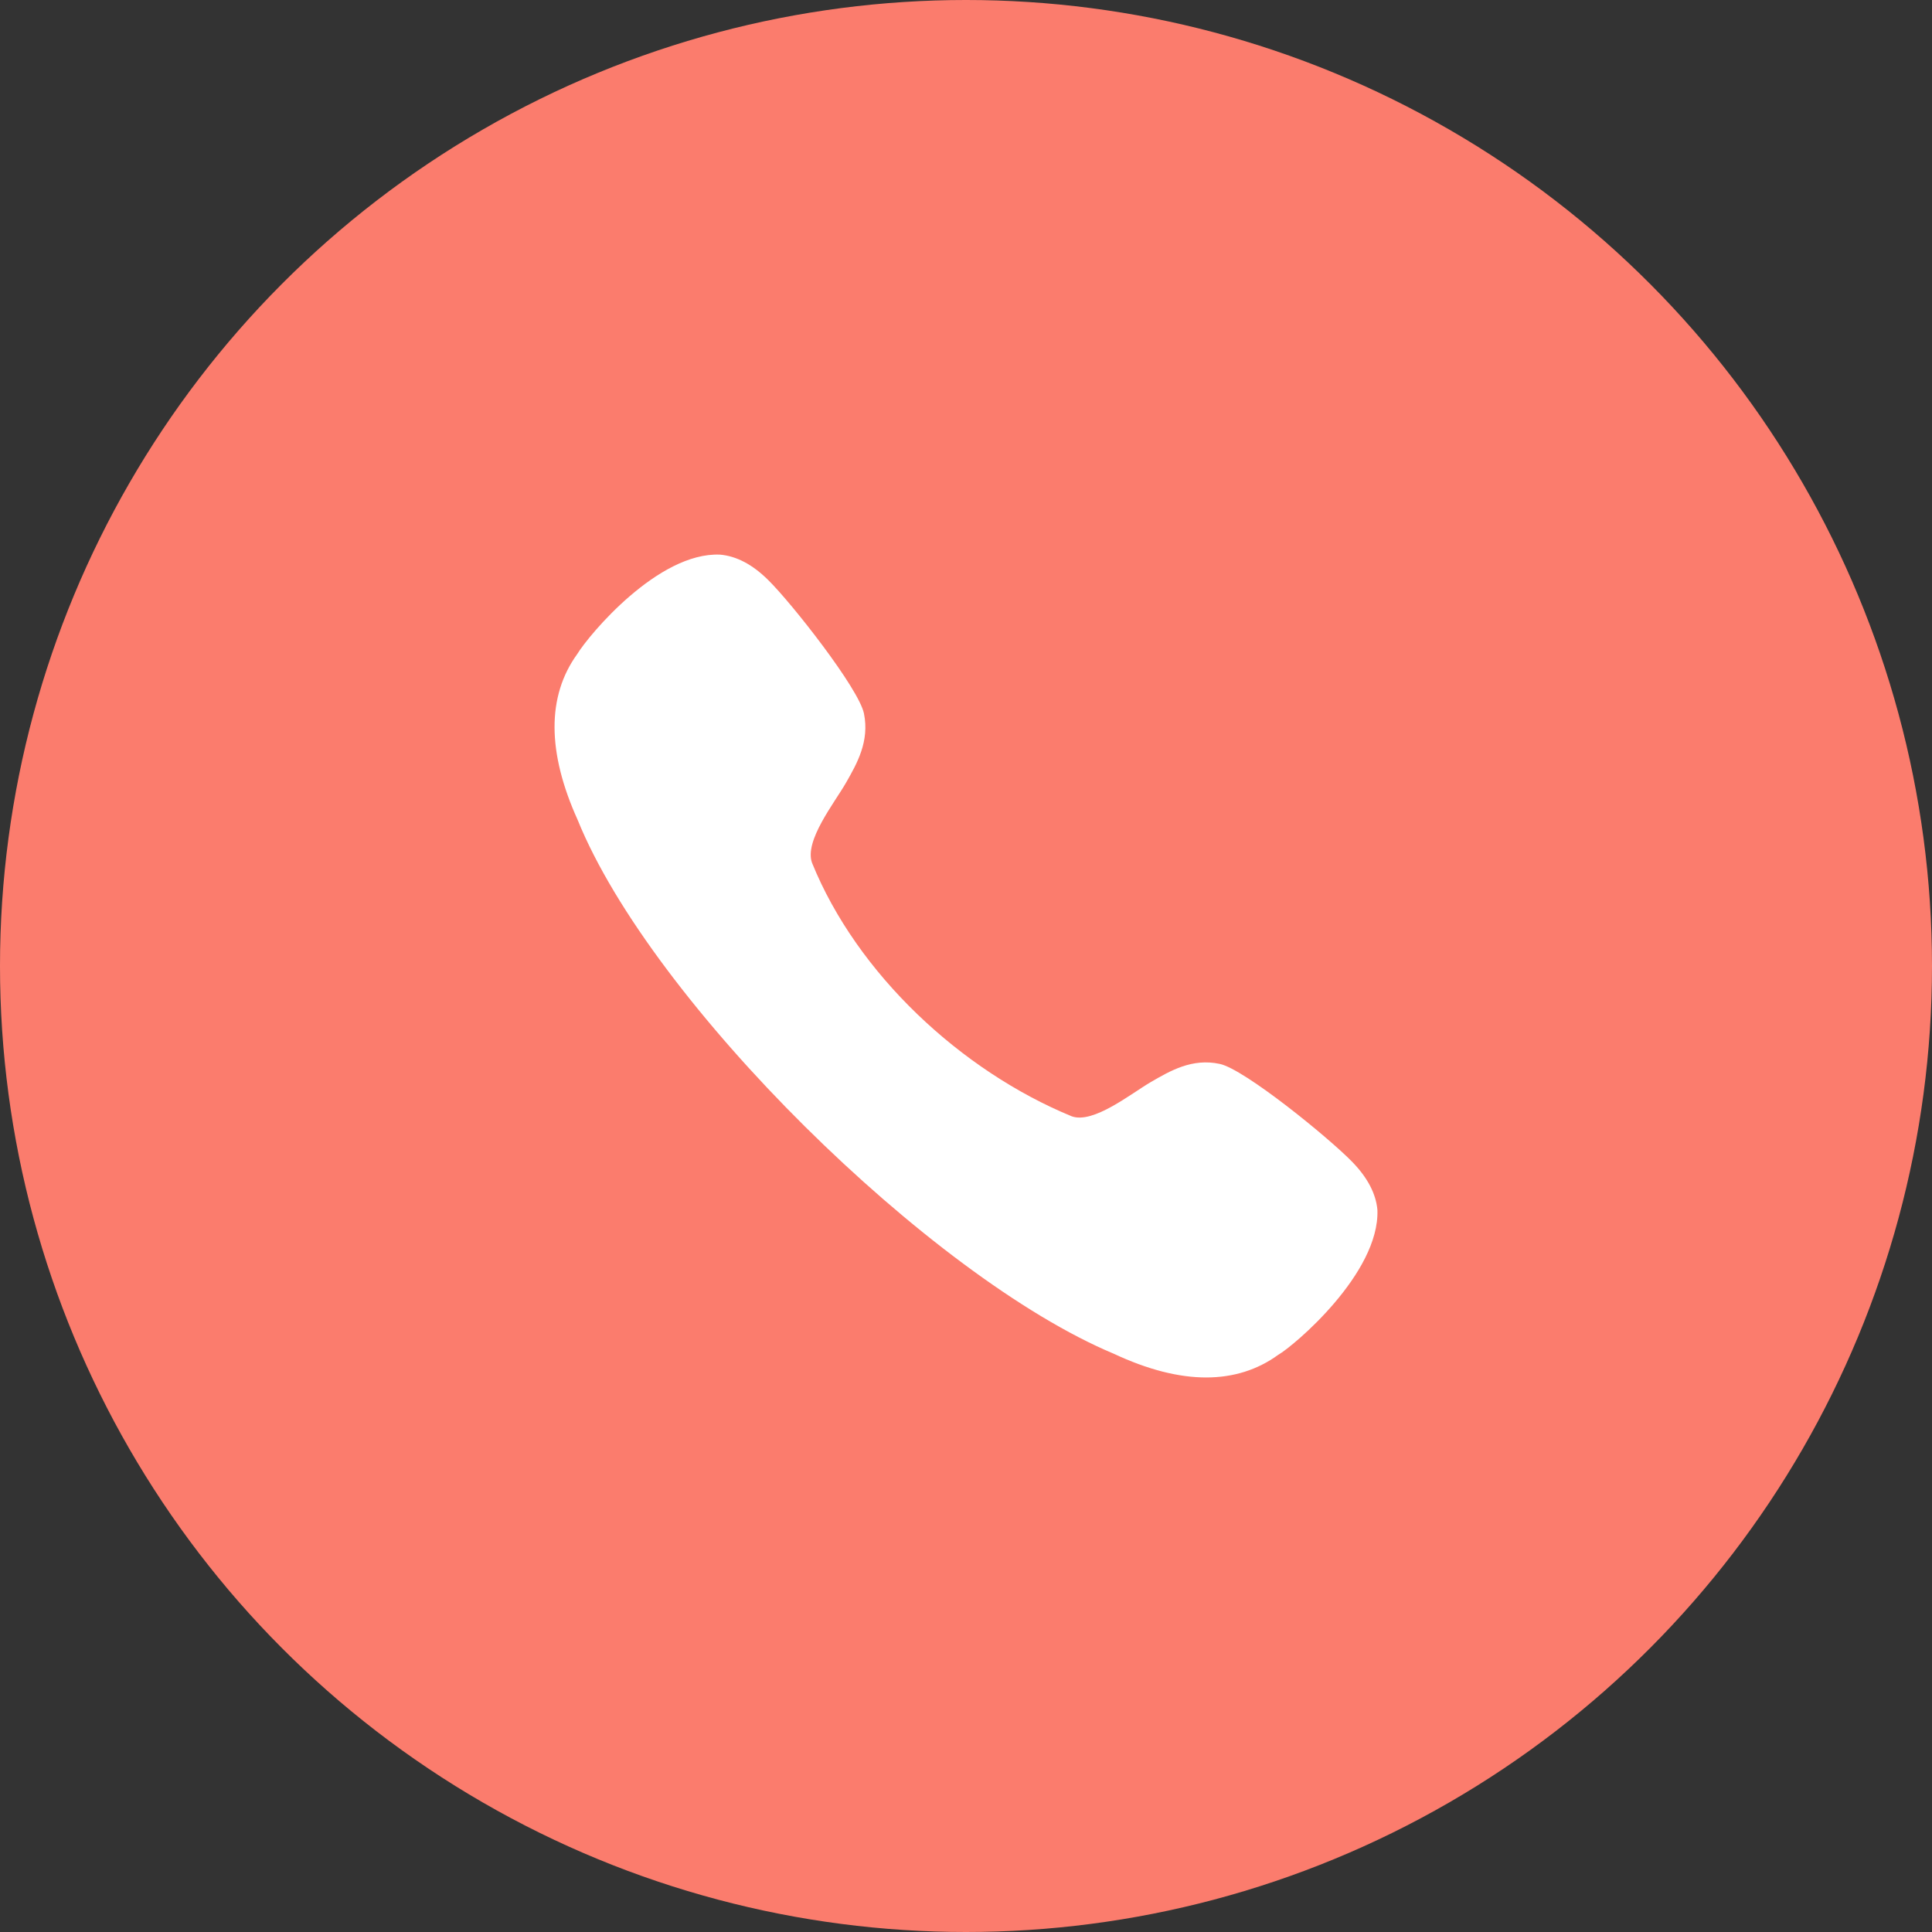
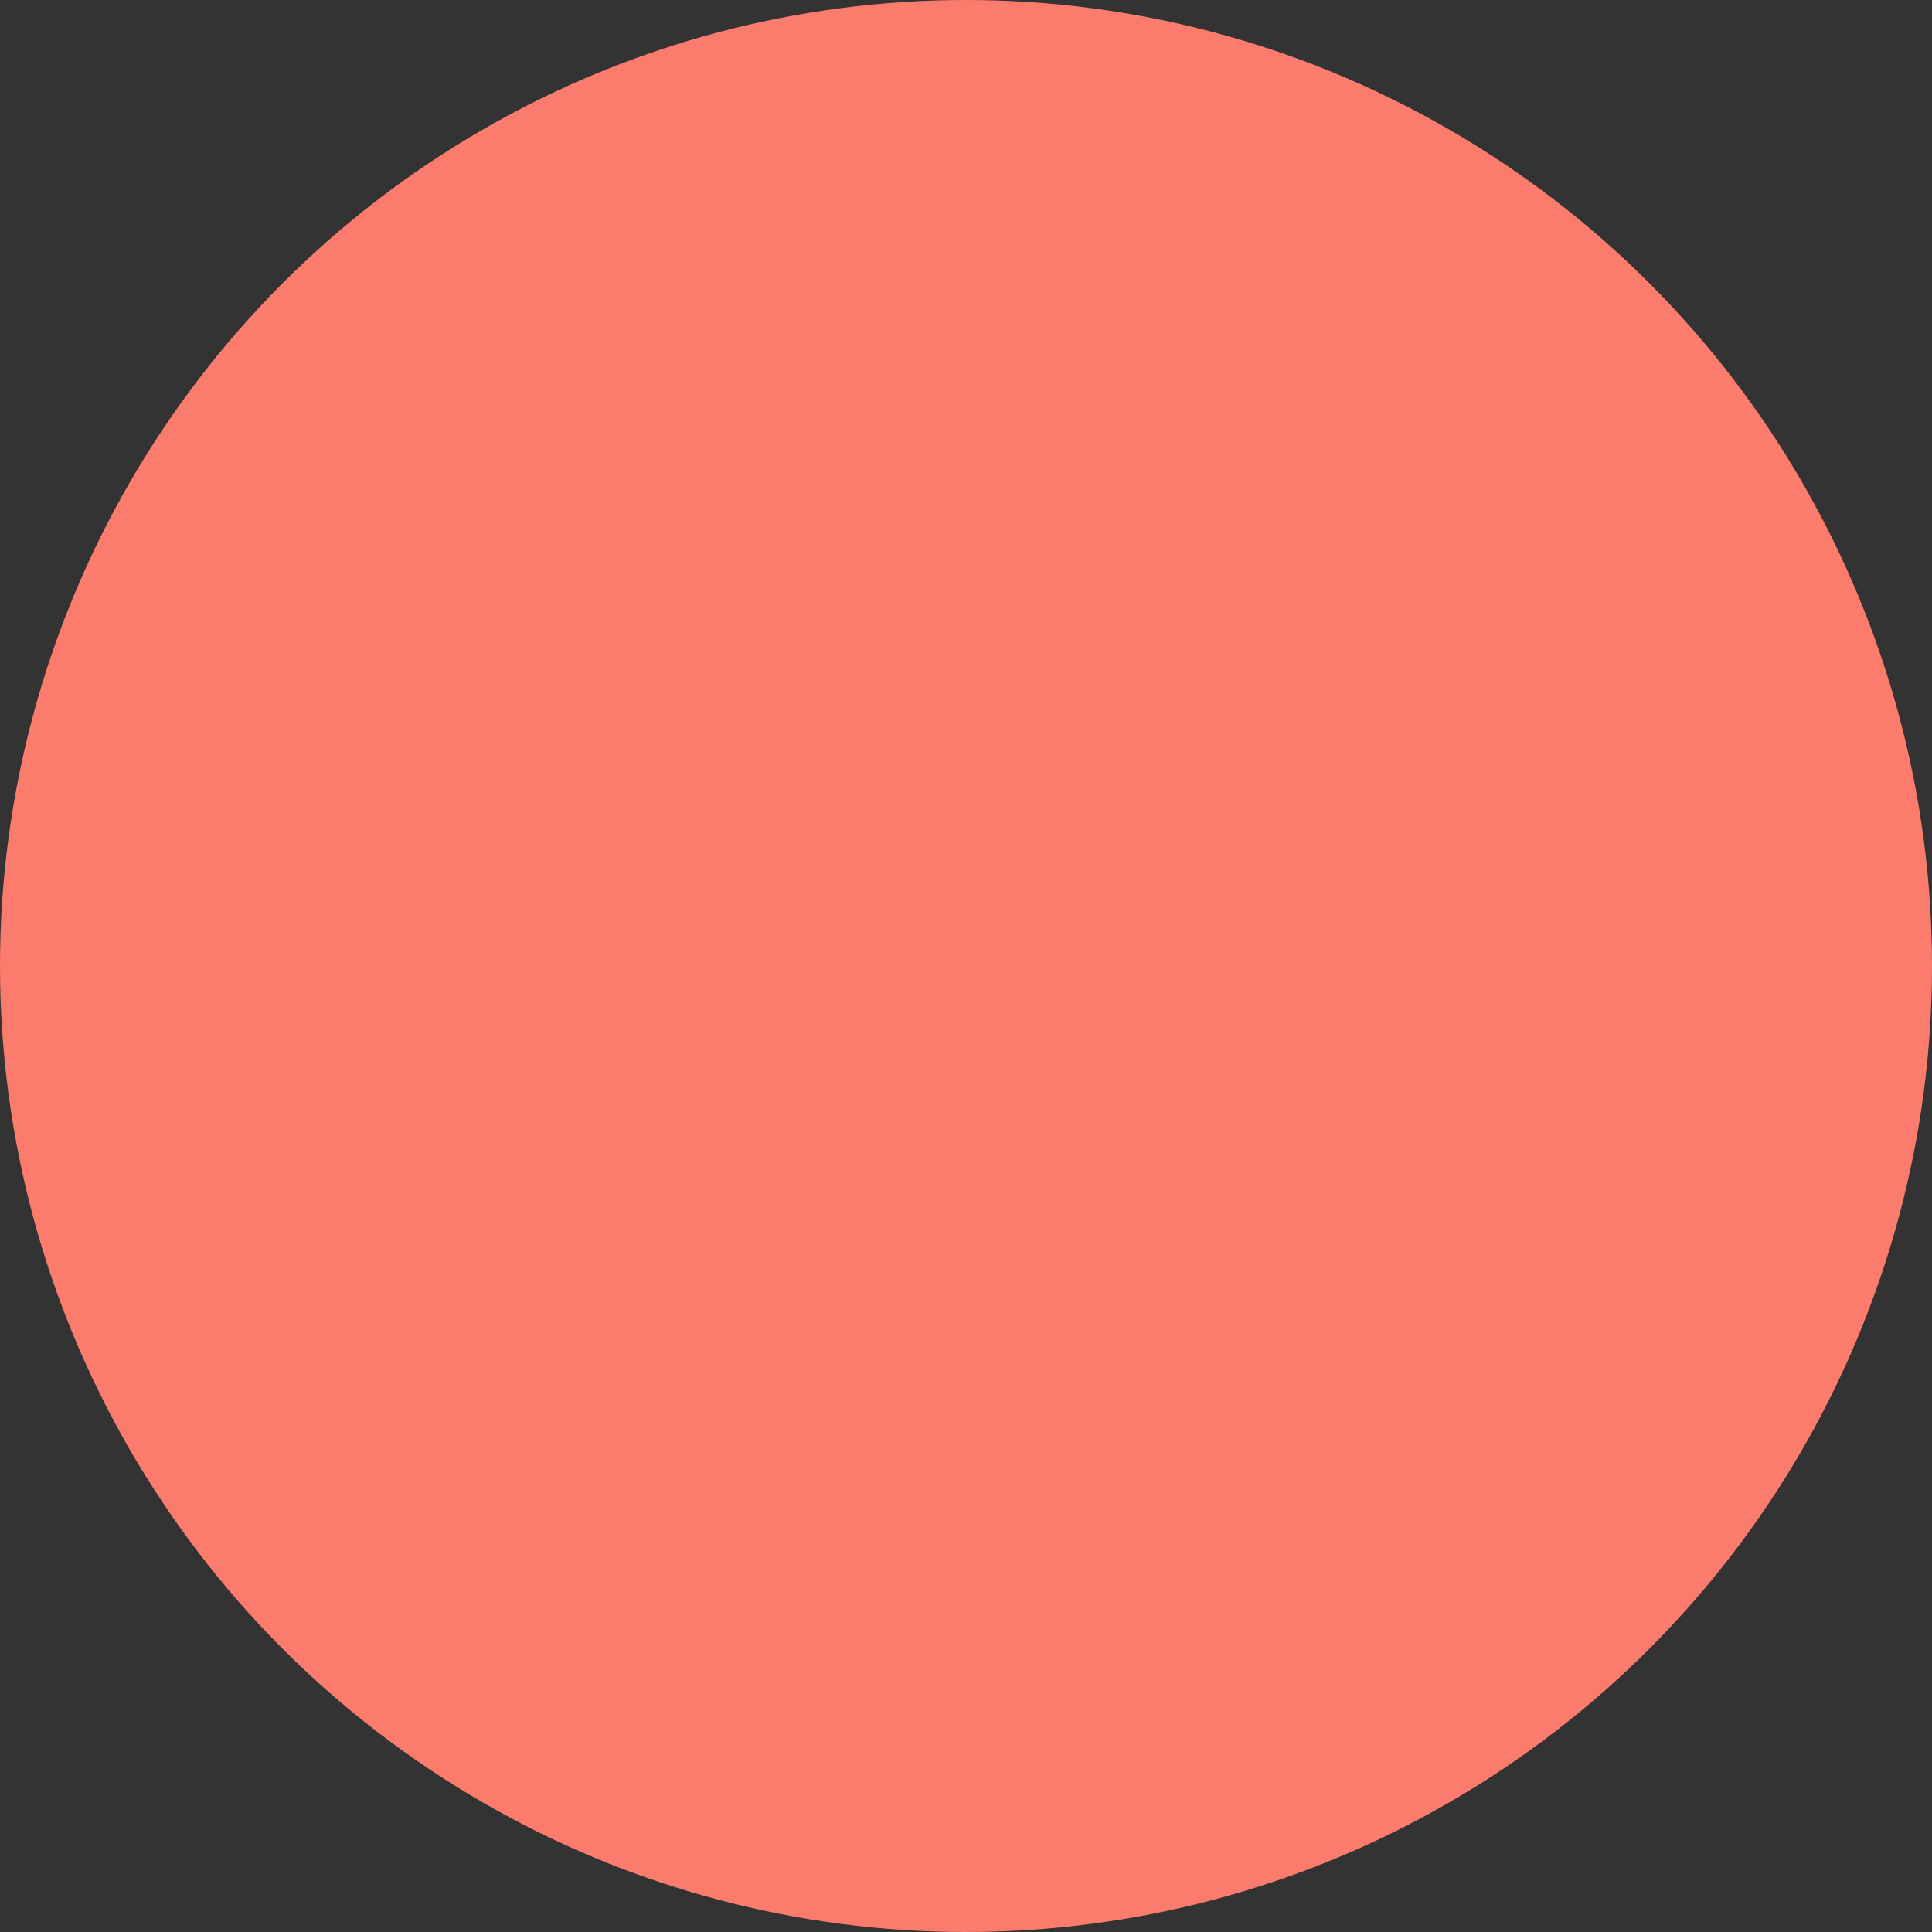
<svg xmlns="http://www.w3.org/2000/svg" width="40" height="40" viewBox="0 0 40 40" fill="none">
  <rect x="0" y="0" width="40" height="40" fill="#333333" stroke="none" />
  <circle cx="20" cy="20" r="20" fill="url(#paint0_linear)" />
-   <path d="M25.253 22.027C24.681 21.904 24.228 22.17 23.828 22.402C23.417 22.641 22.637 23.274 22.189 23.112C19.899 22.169 17.744 20.164 16.812 17.864C16.648 17.407 17.278 16.622 17.515 16.207C17.745 15.805 18.005 15.348 17.887 14.771C17.779 14.253 16.393 12.488 15.902 12.006C15.579 11.687 15.247 11.512 14.907 11.483C13.628 11.428 12.2 13.135 11.95 13.543C11.322 14.413 11.325 15.572 11.96 16.976C13.489 20.748 19.274 26.442 23.06 28.028C23.759 28.355 24.398 28.519 24.972 28.519C25.534 28.519 26.034 28.362 26.463 28.051C26.788 27.865 28.564 26.365 28.518 25.052C28.489 24.717 28.314 24.383 28 24.059C27.521 23.564 25.767 22.135 25.253 22.027Z" fill="white" />
  <defs>
    <linearGradient id="paint0_linear" x1="20" y1="0" x2="20" y2="40" gradientUnits="userSpaceOnUse">
      <stop stop-color="#FB7C6D" />
    </linearGradient>
  </defs>
</svg>